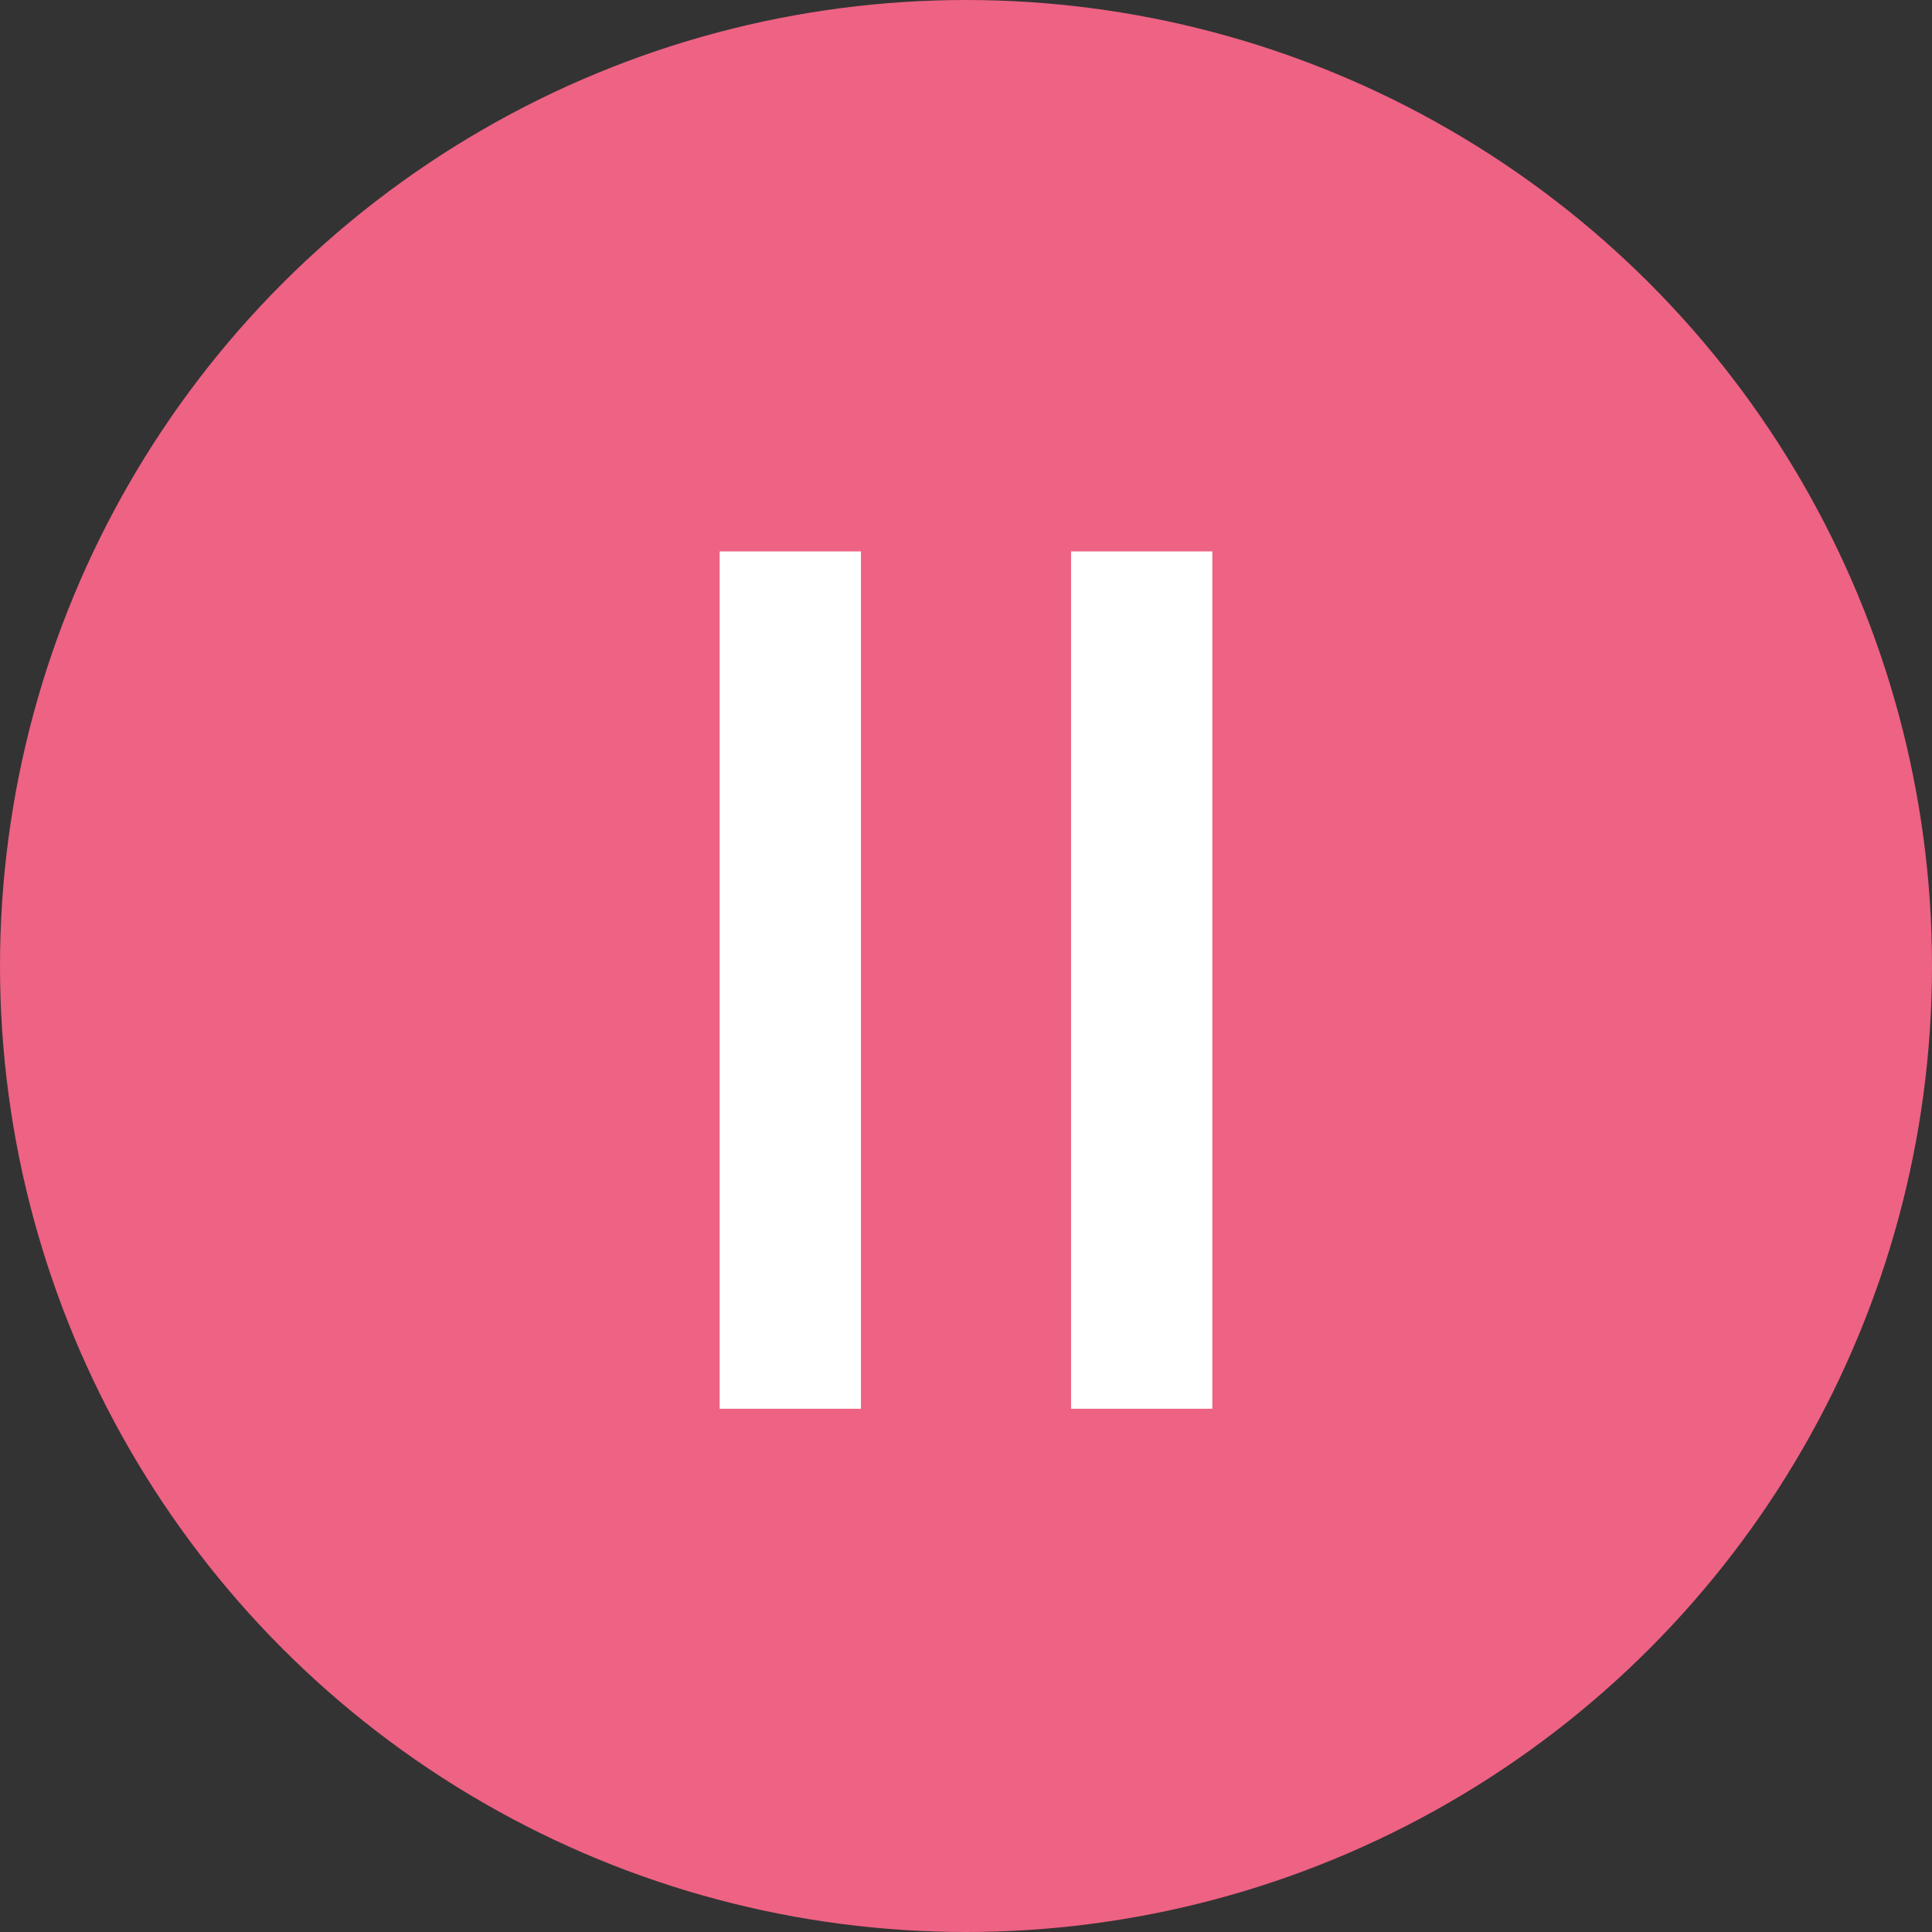
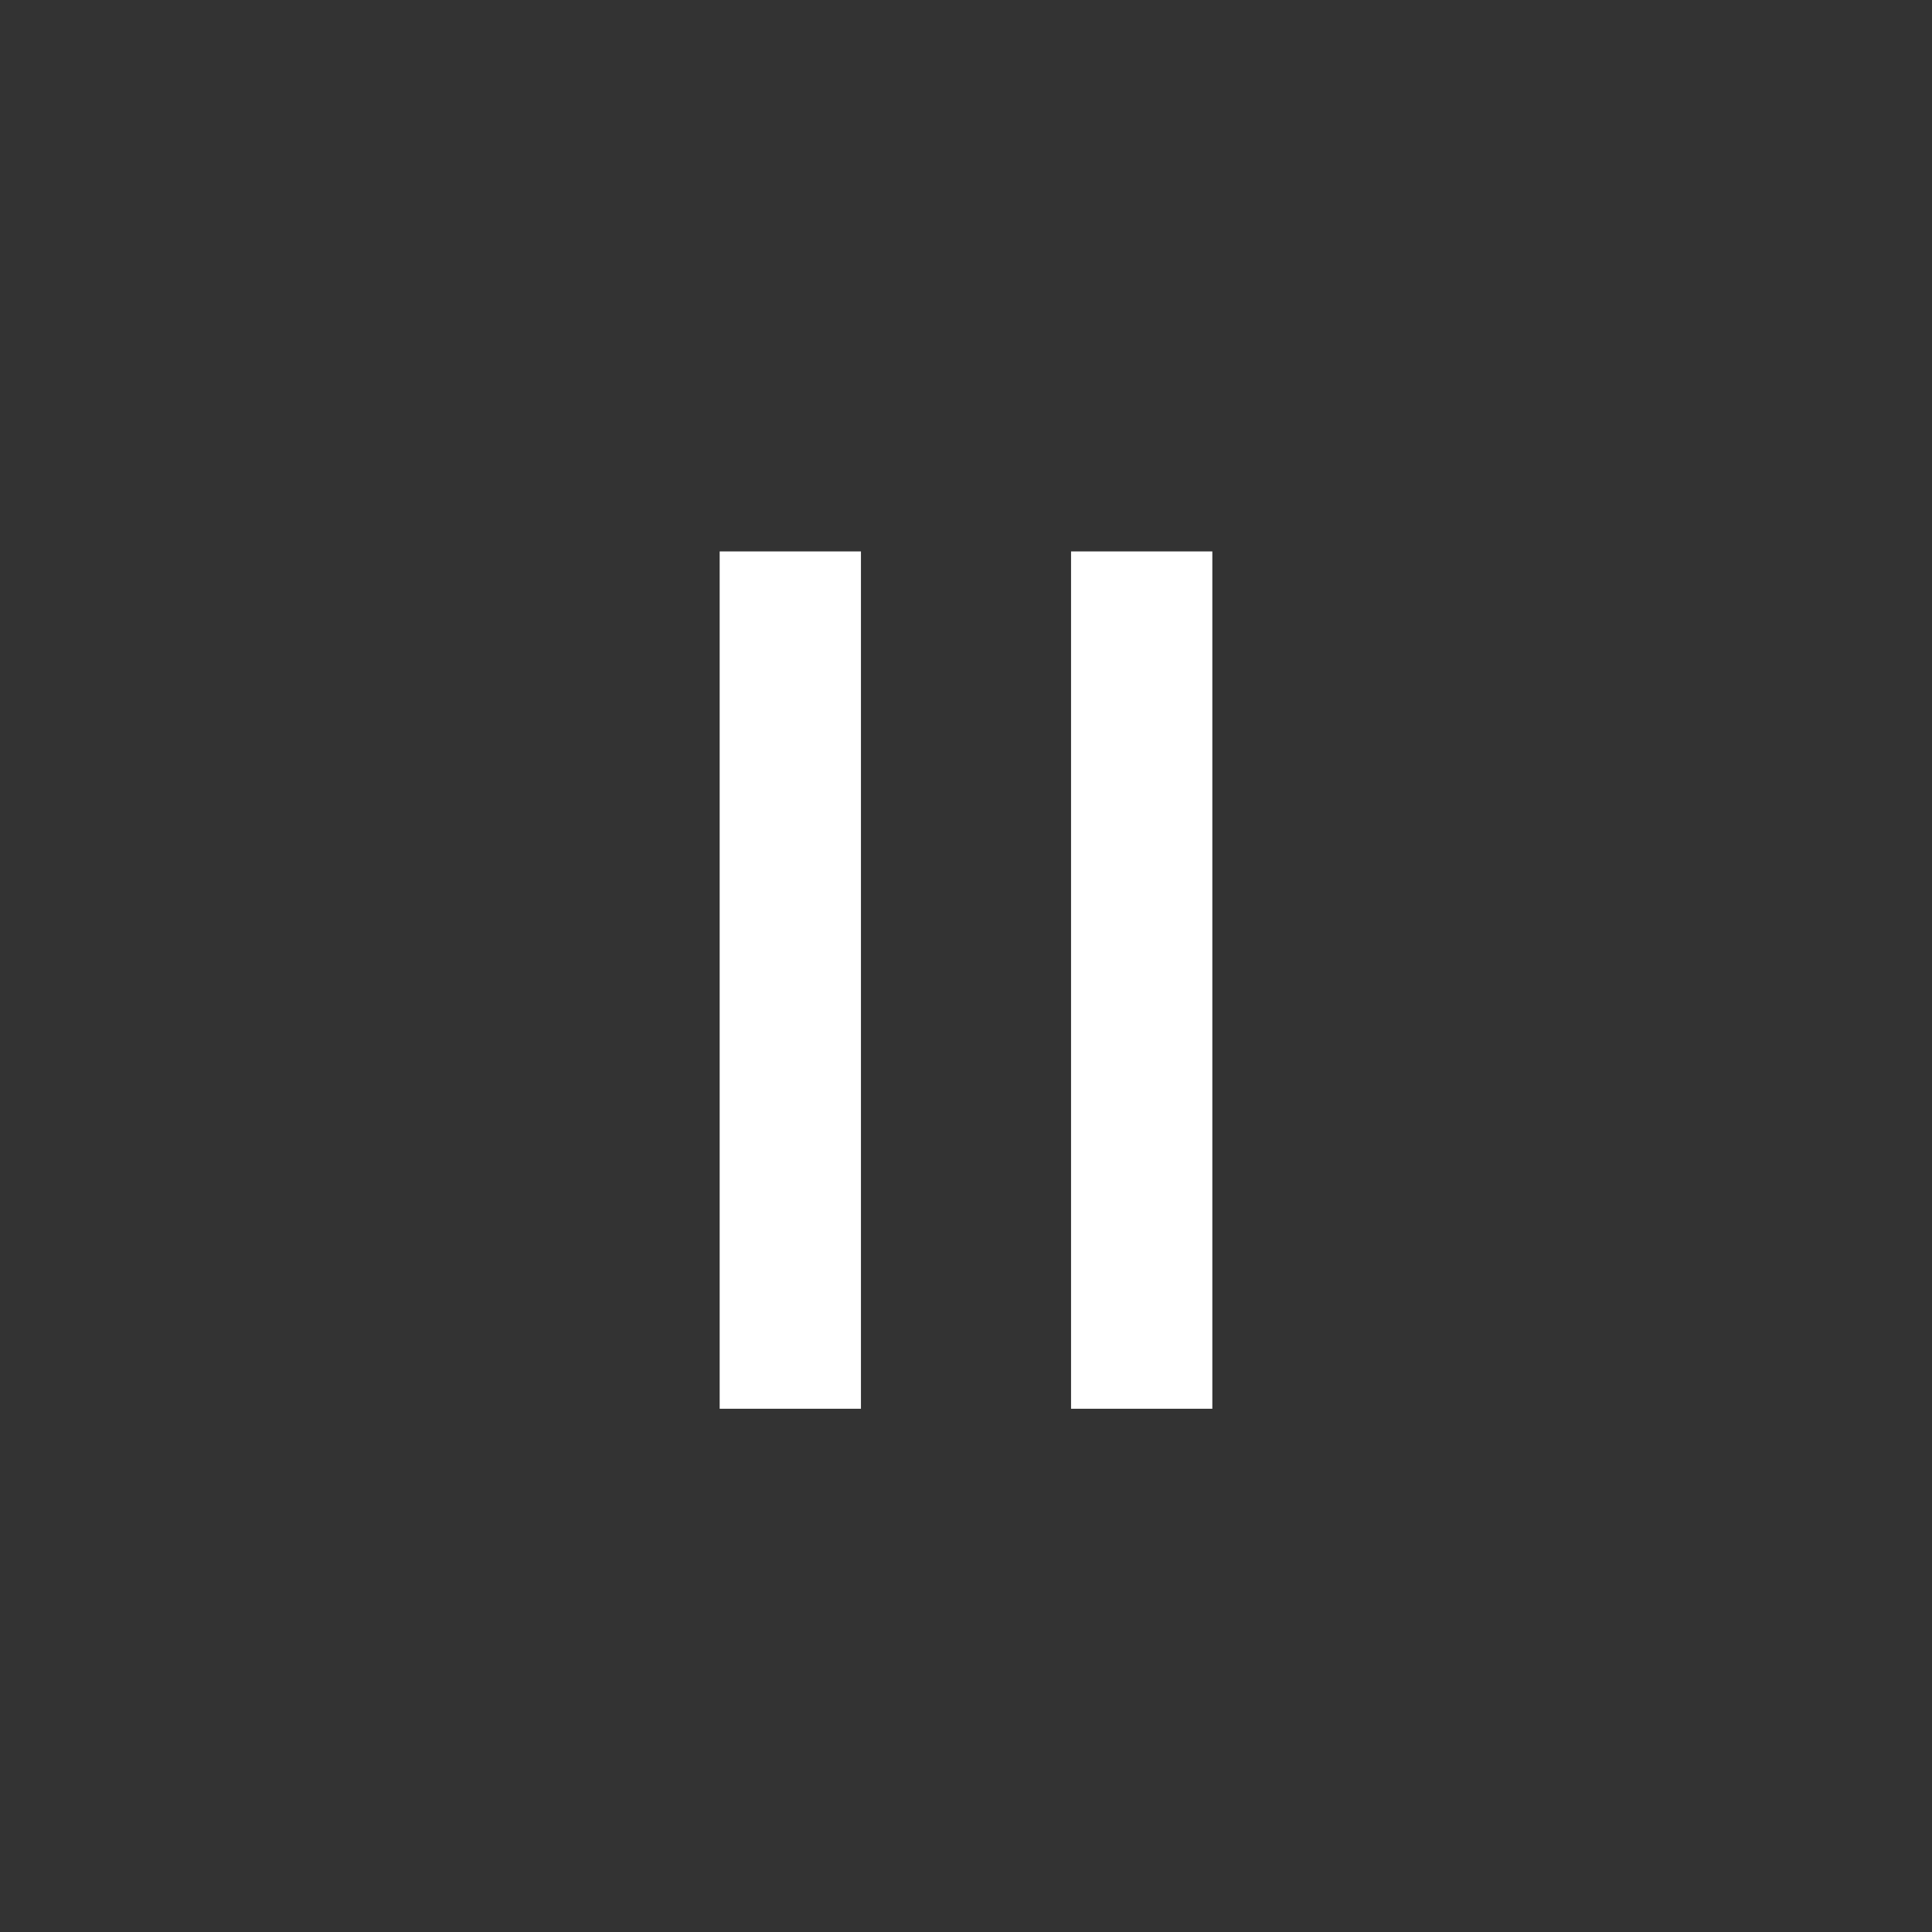
<svg xmlns="http://www.w3.org/2000/svg" width="48" height="48" viewBox="0 0 48 48" fill="none">
  <rect x="0" y="0" width="48" height="48" fill="#333333" stroke="none" />
-   <circle cx="24" cy="24" r="24" fill="#EE6284" />
  <path d="M17.88 35V13.7H21.39V35H17.88ZM26.61 35V13.7H30.12V35H26.61Z" fill="white" />
</svg>